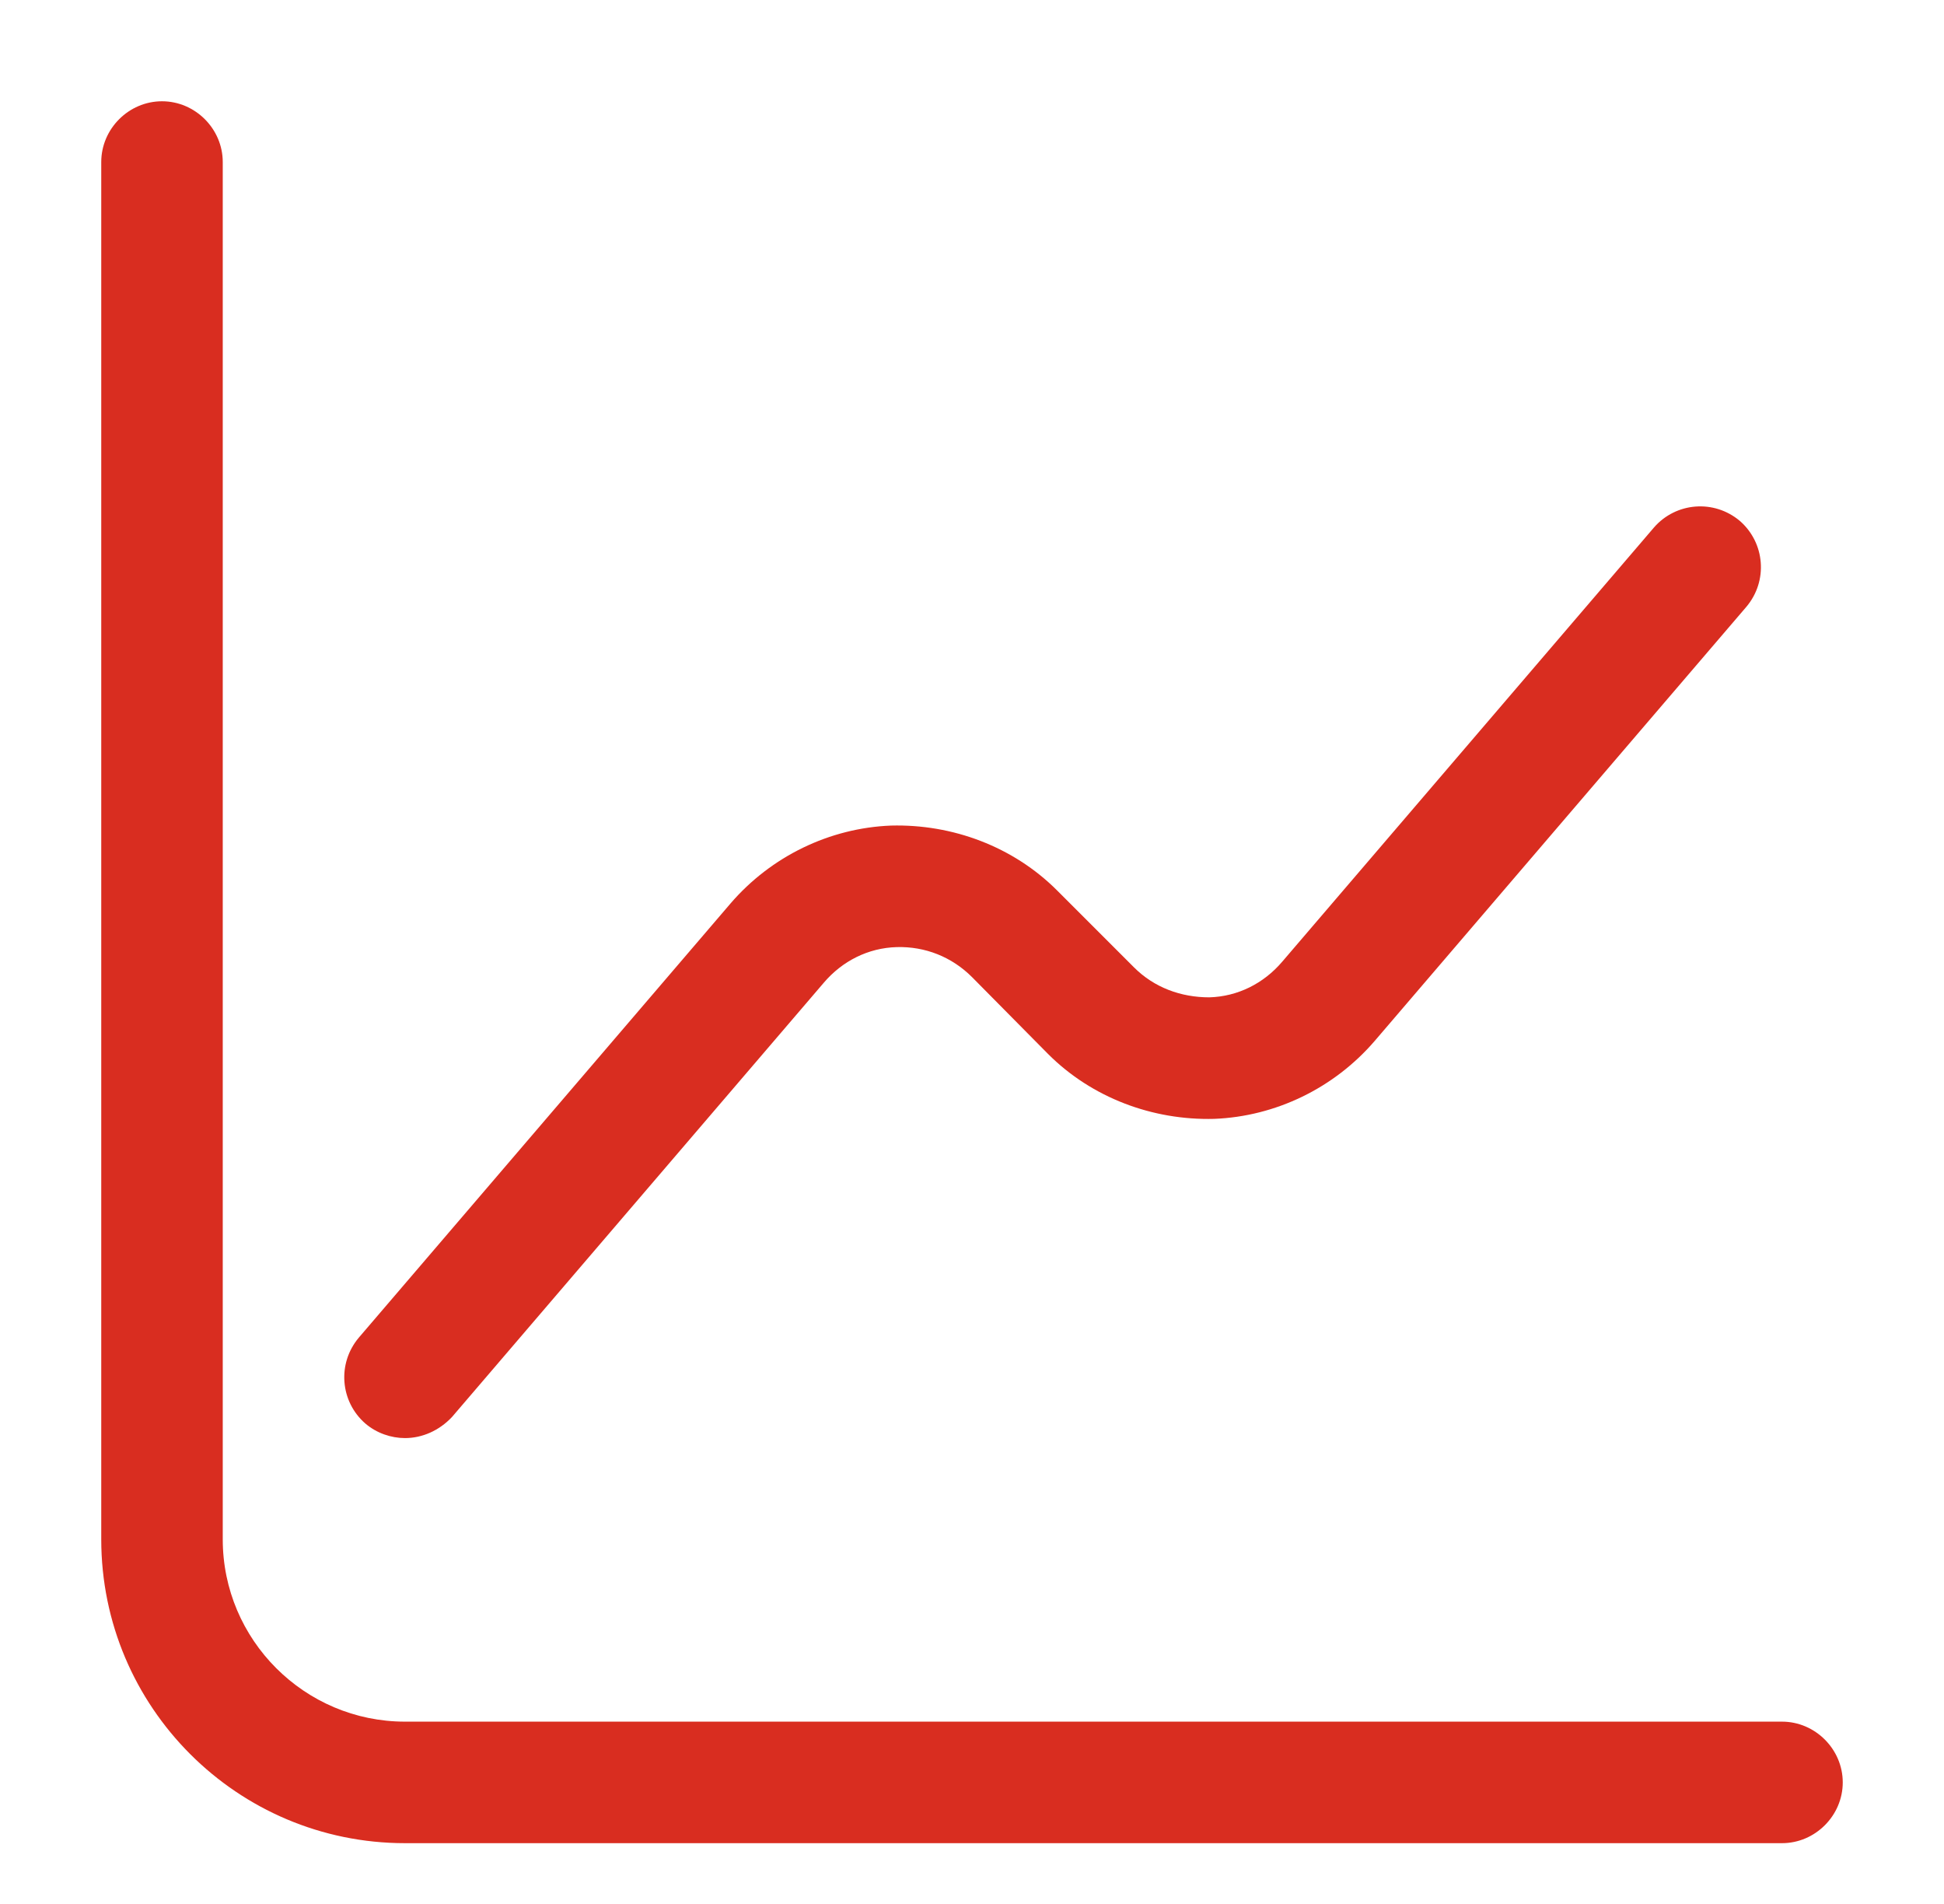
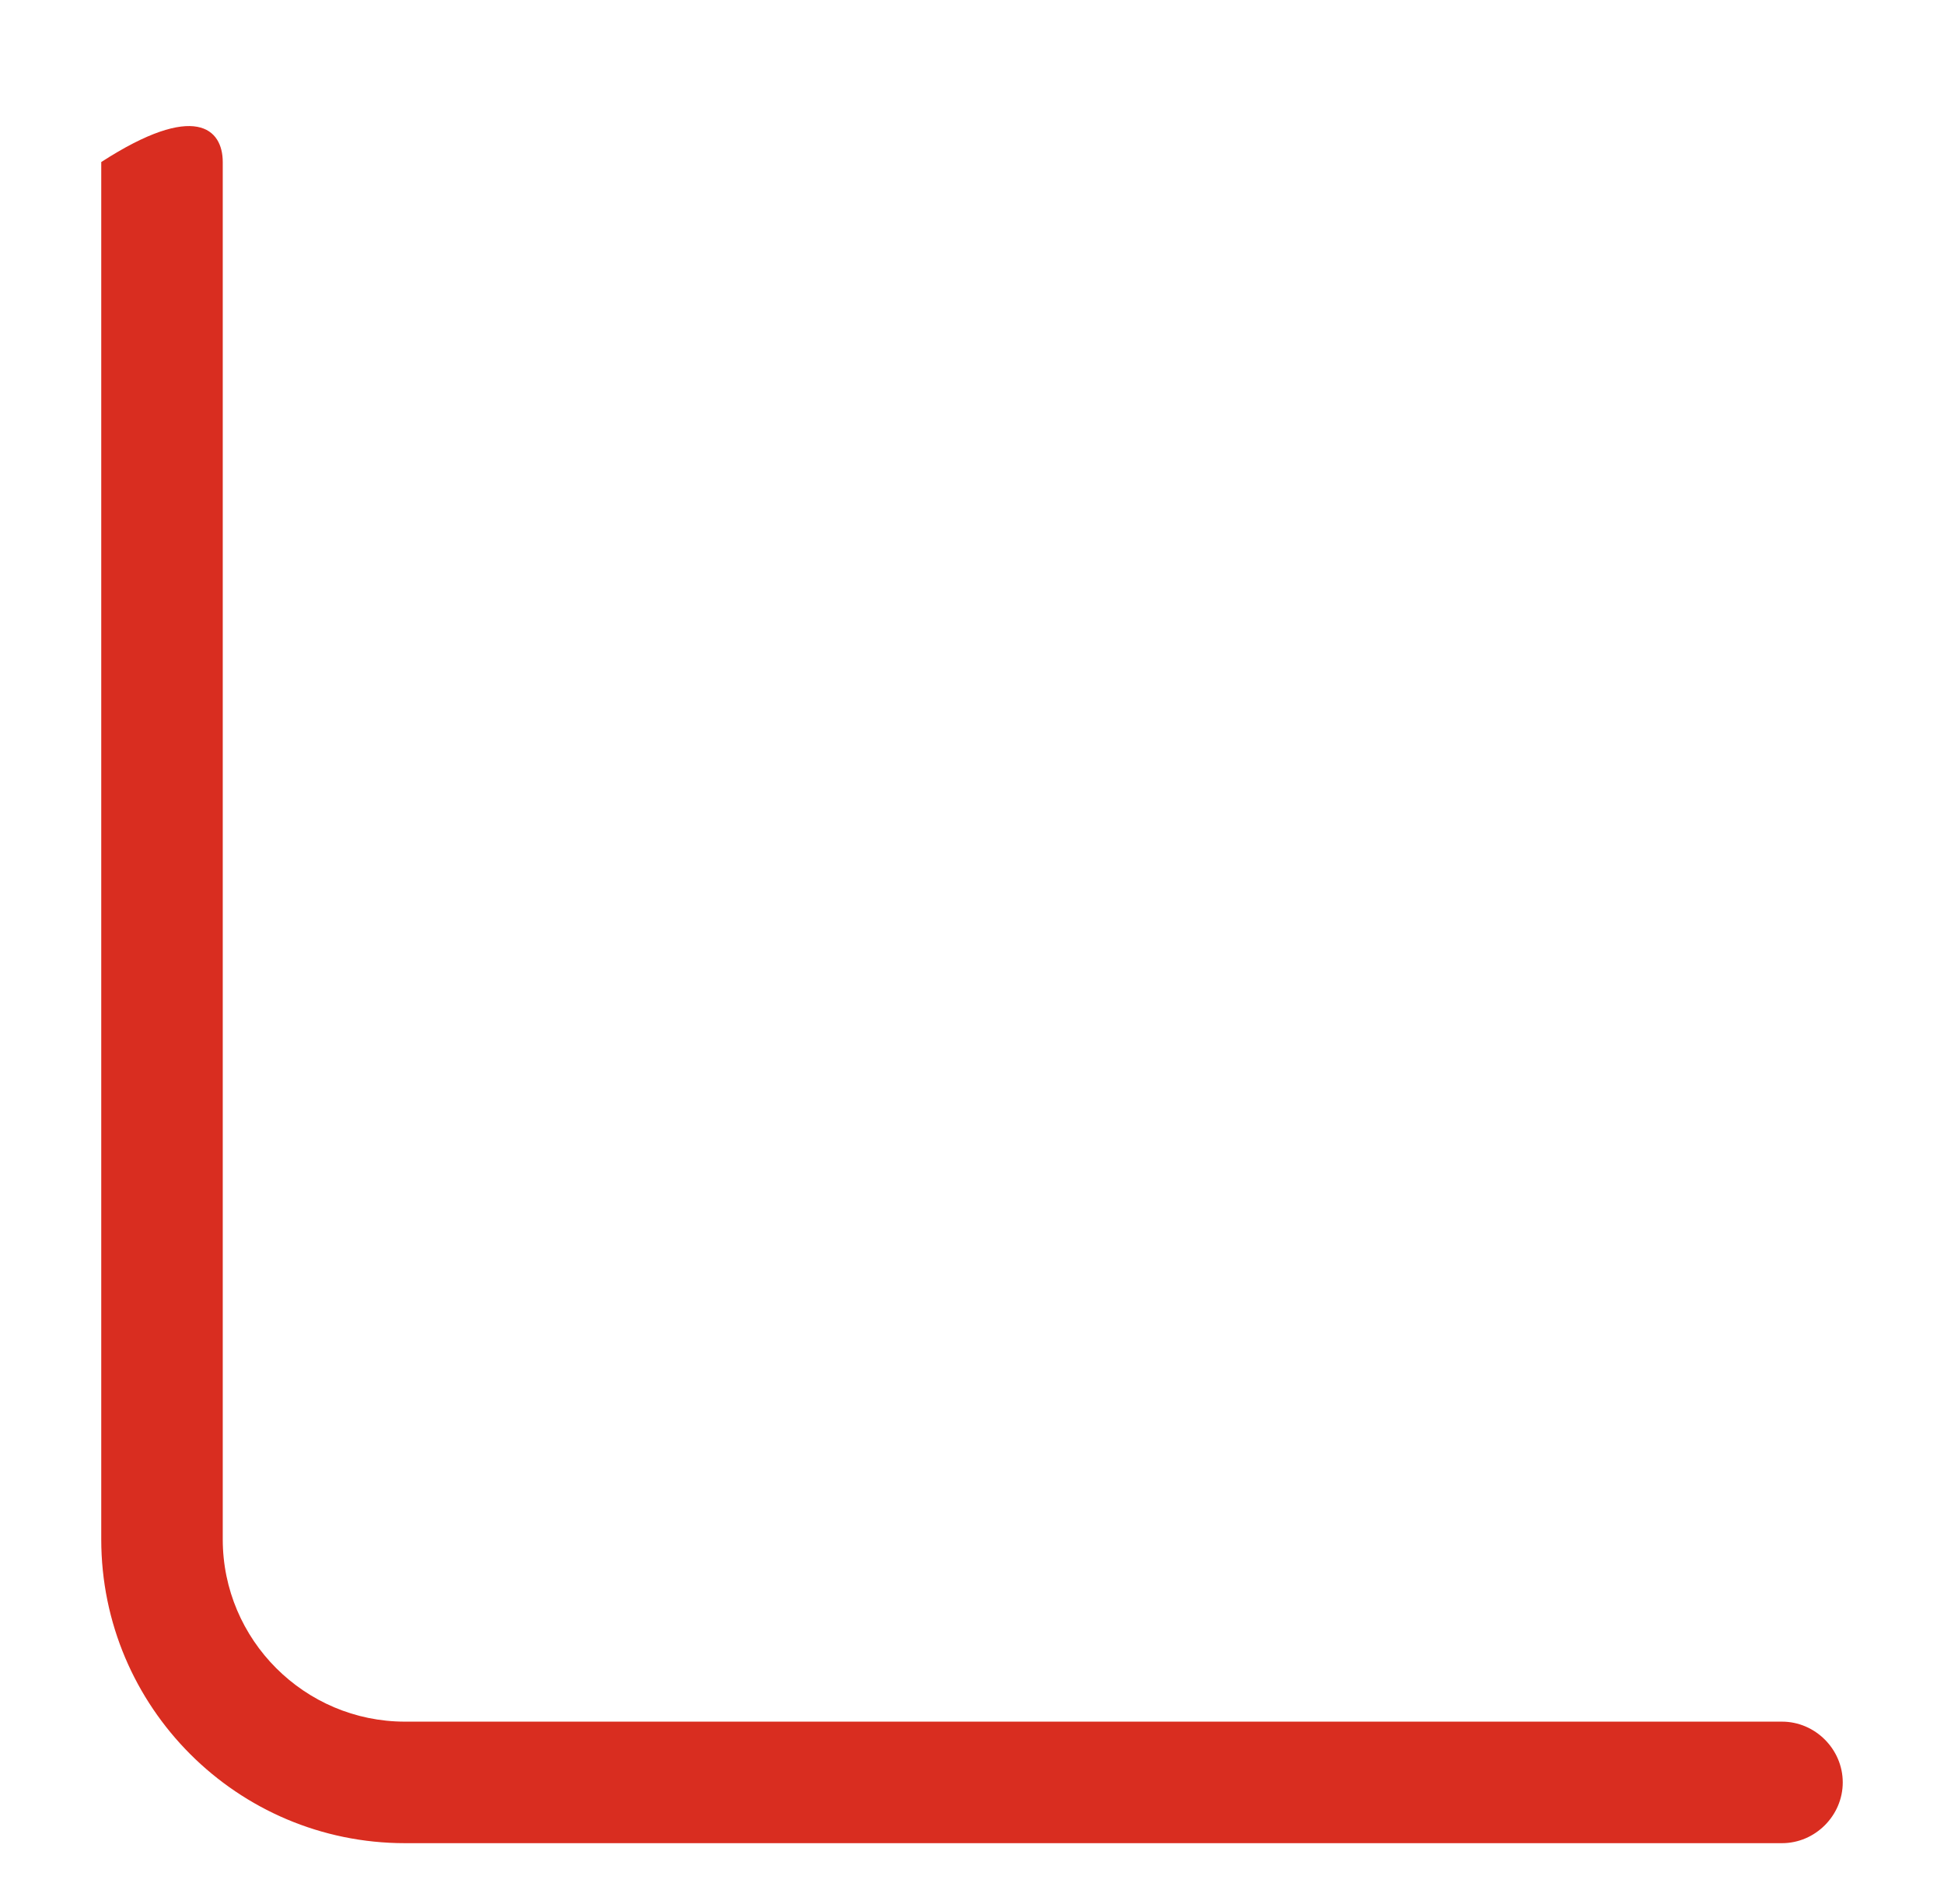
<svg xmlns="http://www.w3.org/2000/svg" width="48" height="47" viewBox="0 0 48 47" fill="none">
-   <path d="M44 45.5H10C5.86 45.5 2.5 42.14 2.5 38V4C2.5 3.18 3.18 2.5 4 2.5C4.82 2.5 5.5 3.18 5.5 4V38C5.5 40.48 7.52 42.5 10 42.5H44C44.82 42.5 45.5 43.18 45.5 44C45.5 44.82 44.82 45.5 44 45.5Z" fill="#D92D20" />
-   <path d="M10 35.5C9.66 35.5 9.3 35.38 9.02 35.14C8.4 34.6 8.32 33.66 8.86 33.02L18.04 22.3C19.04 21.14 20.48 20.44 22 20.38C23.52 20.34 25.02 20.9 26.1 21.98L28 23.88C28.5 24.38 29.16 24.62 29.86 24.62C30.56 24.6 31.2 24.28 31.66 23.74L40.84 13.02C41.38 12.4 42.32 12.32 42.96 12.86C43.58 13.4 43.66 14.34 43.12 14.98L33.94 25.7C32.94 26.86 31.5 27.56 29.98 27.62C28.46 27.66 26.96 27.1 25.88 26.02L24 24.12C23.5 23.62 22.84 23.36 22.14 23.38C21.44 23.4 20.8 23.72 20.34 24.26L11.16 34.98C10.84 35.32 10.42 35.5 10 35.5Z" fill="#D92D20" />
+   <path d="M44 45.5H10C5.86 45.5 2.5 42.14 2.5 38V4C4.82 2.5 5.5 3.18 5.5 4V38C5.5 40.48 7.52 42.5 10 42.5H44C44.82 42.5 45.5 43.18 45.5 44C45.5 44.82 44.82 45.5 44 45.5Z" fill="#D92D20" />
</svg>